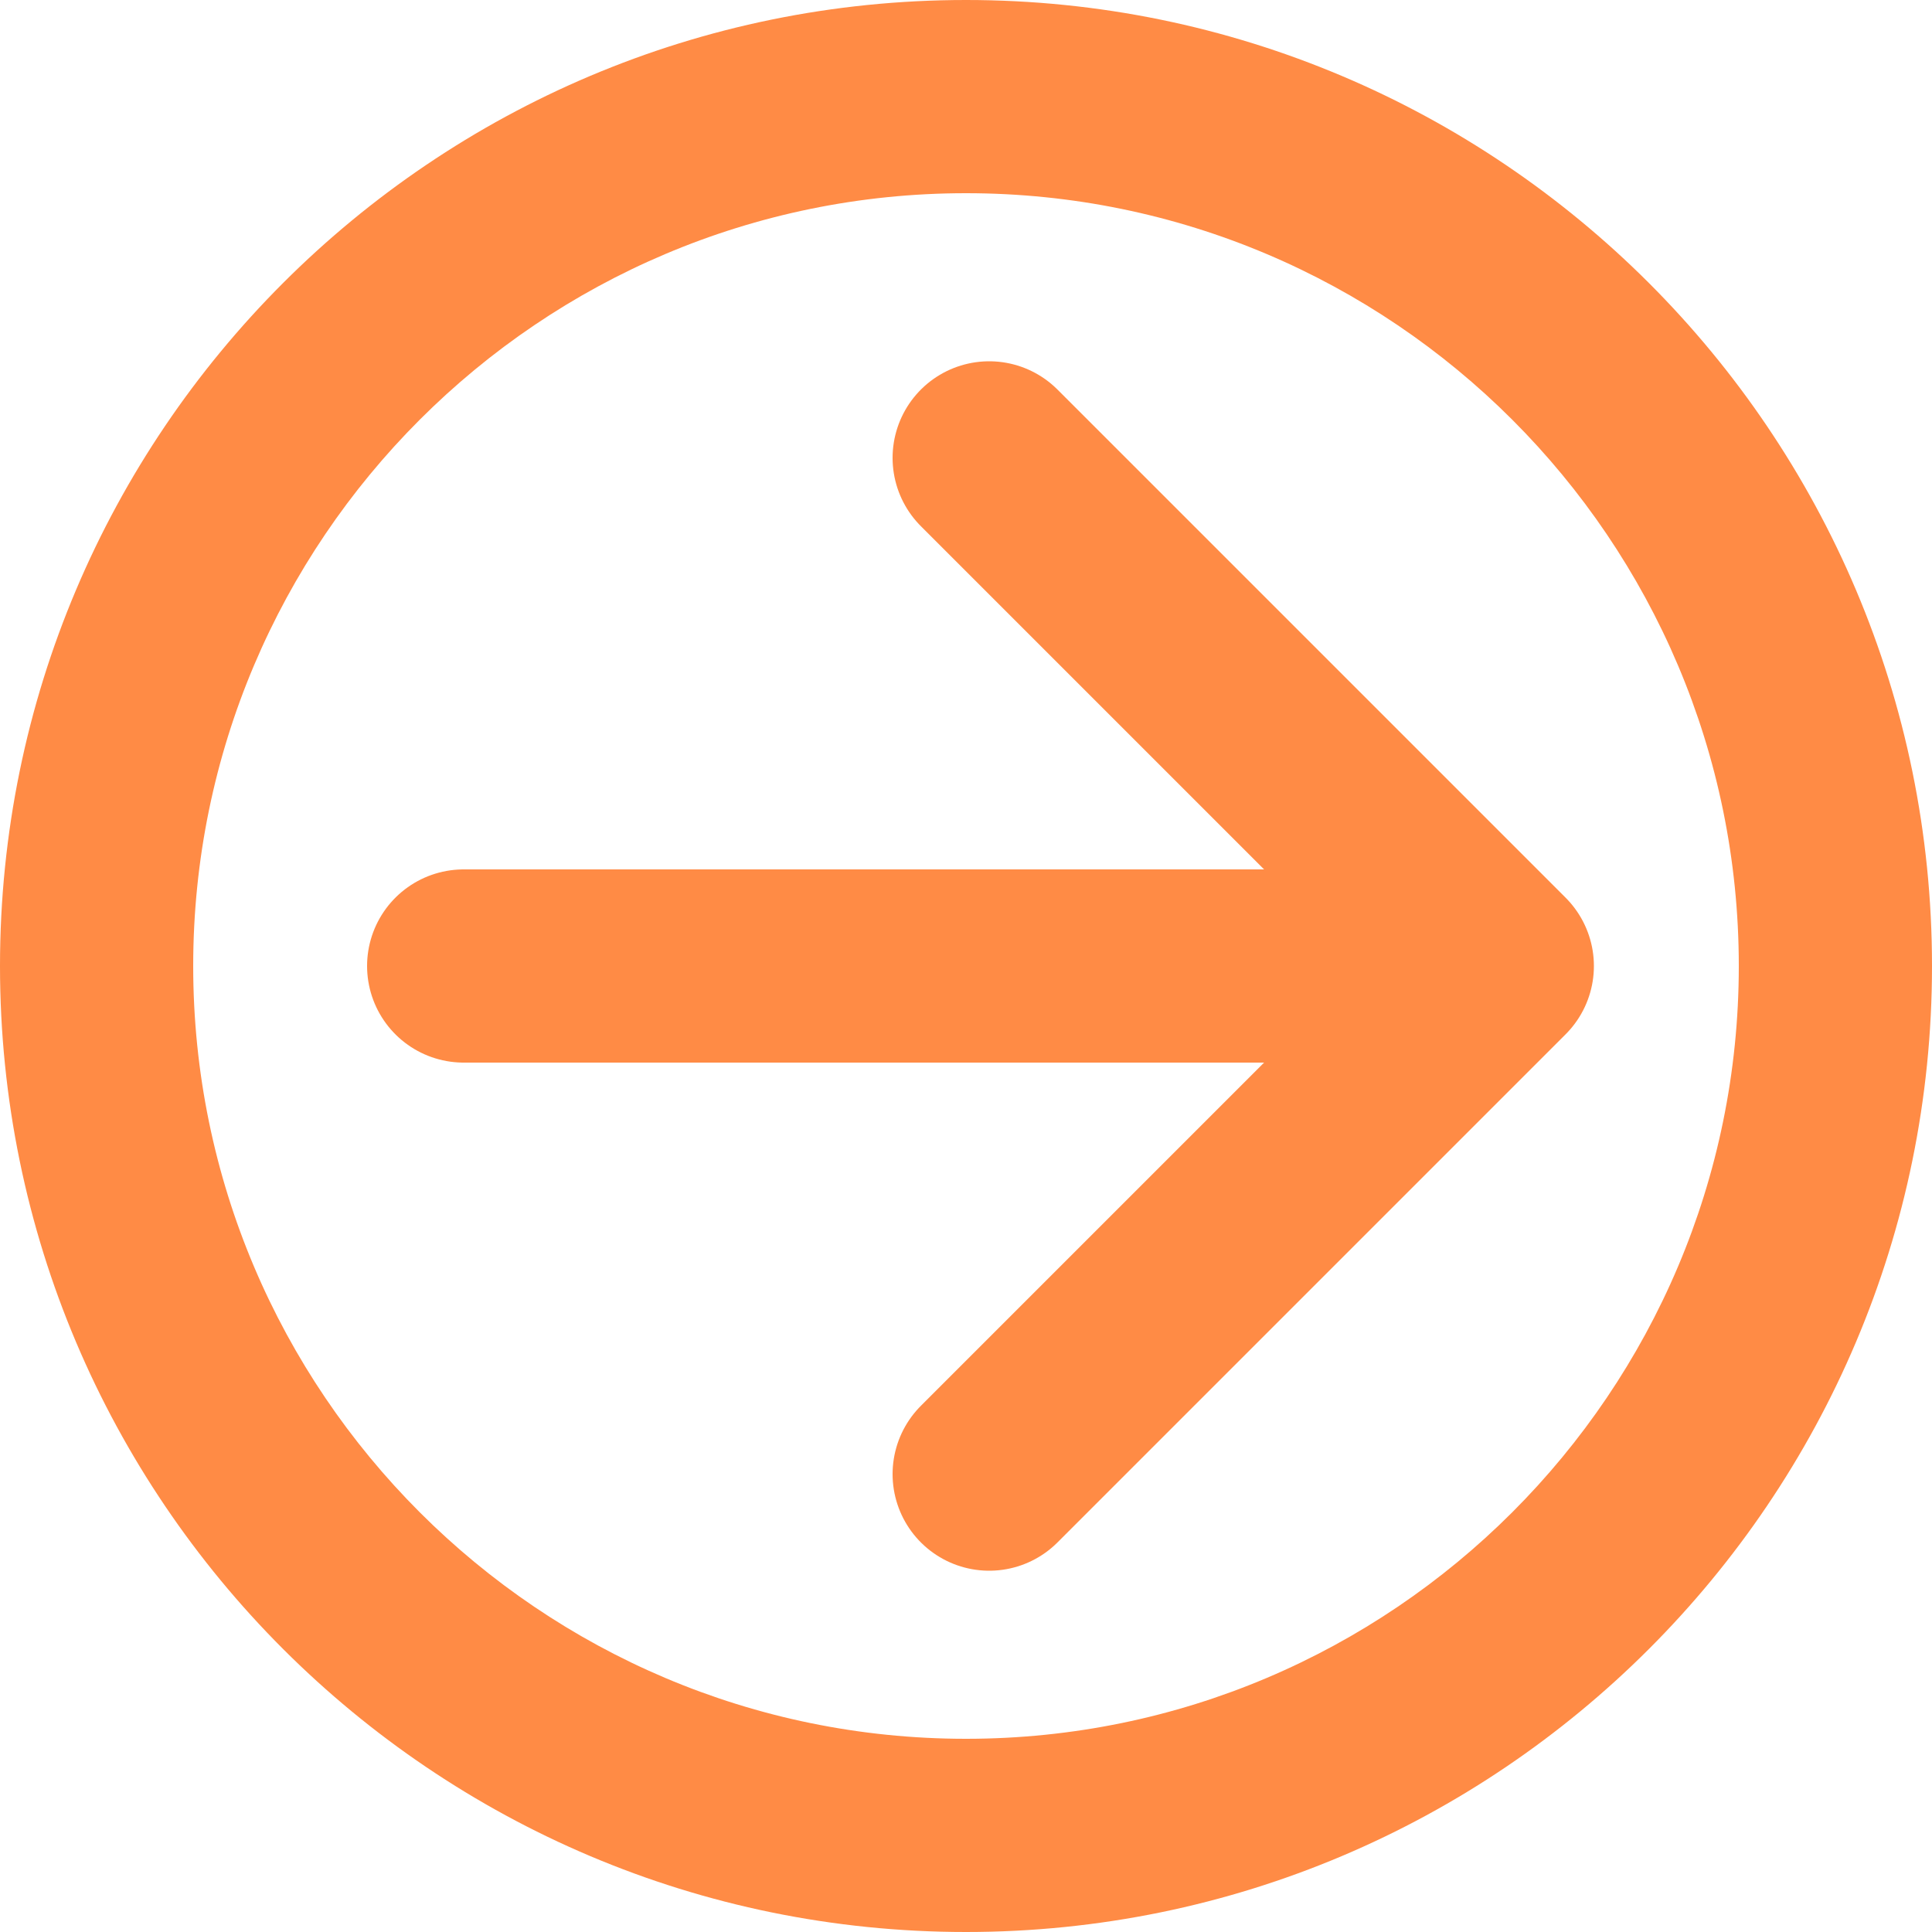
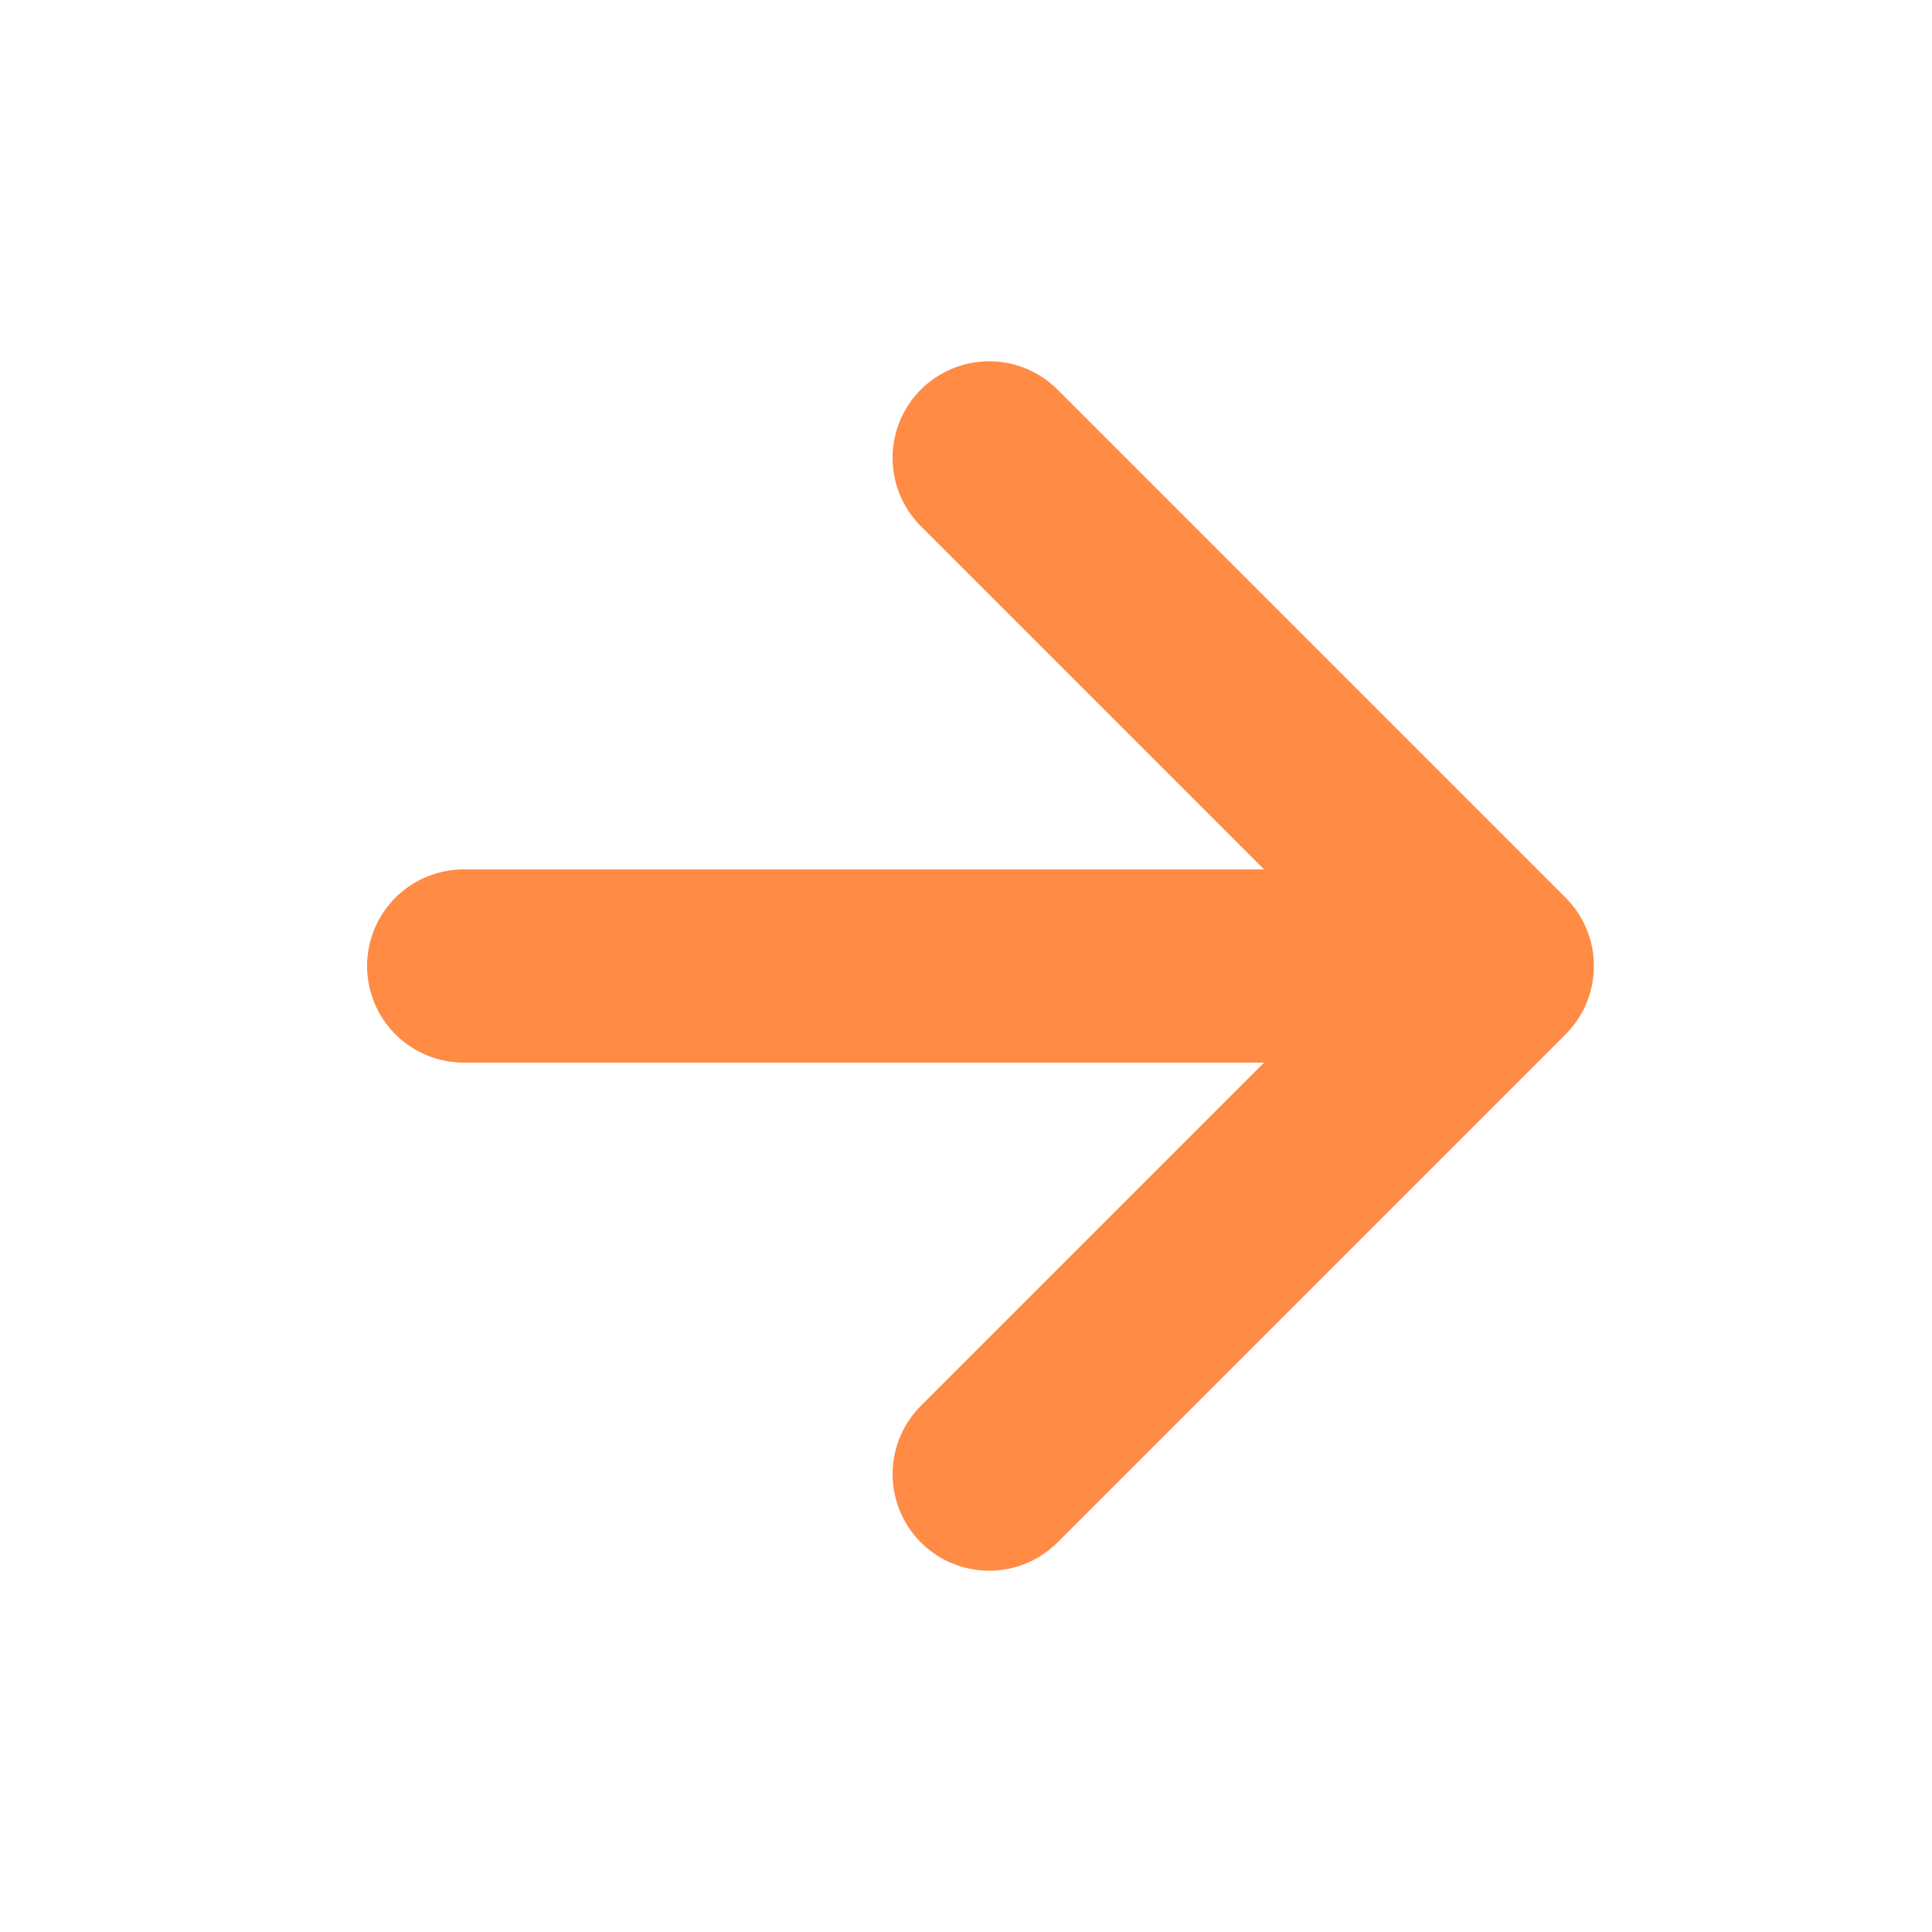
<svg xmlns="http://www.w3.org/2000/svg" id="text" viewBox="0 0 30 30">
  <defs>
    <style>.cls-1{fill:#ff8b45;}.cls-2{fill:none;stroke:#ff8b45;stroke-linecap:round;stroke-linejoin:round;stroke-width:3px;}</style>
  </defs>
-   <path class="cls-1" d="M15,3c6.62,0,12,5.38,12,12s-5.38,12-12,12S3,21.62,3,15,8.38,3,15,3m0-3C6.72,0,0,6.72,0,15s6.72,15,15,15,15-6.72,15-15S23.28,0,15,0h0Z" />
  <g>
    <polyline class="cls-2" points="15.36 7.11 23.25 15 15.36 22.89" />
    <line class="cls-2" x1="22.8" y1="15" x2="7.2" y2="15" />
  </g>
</svg>